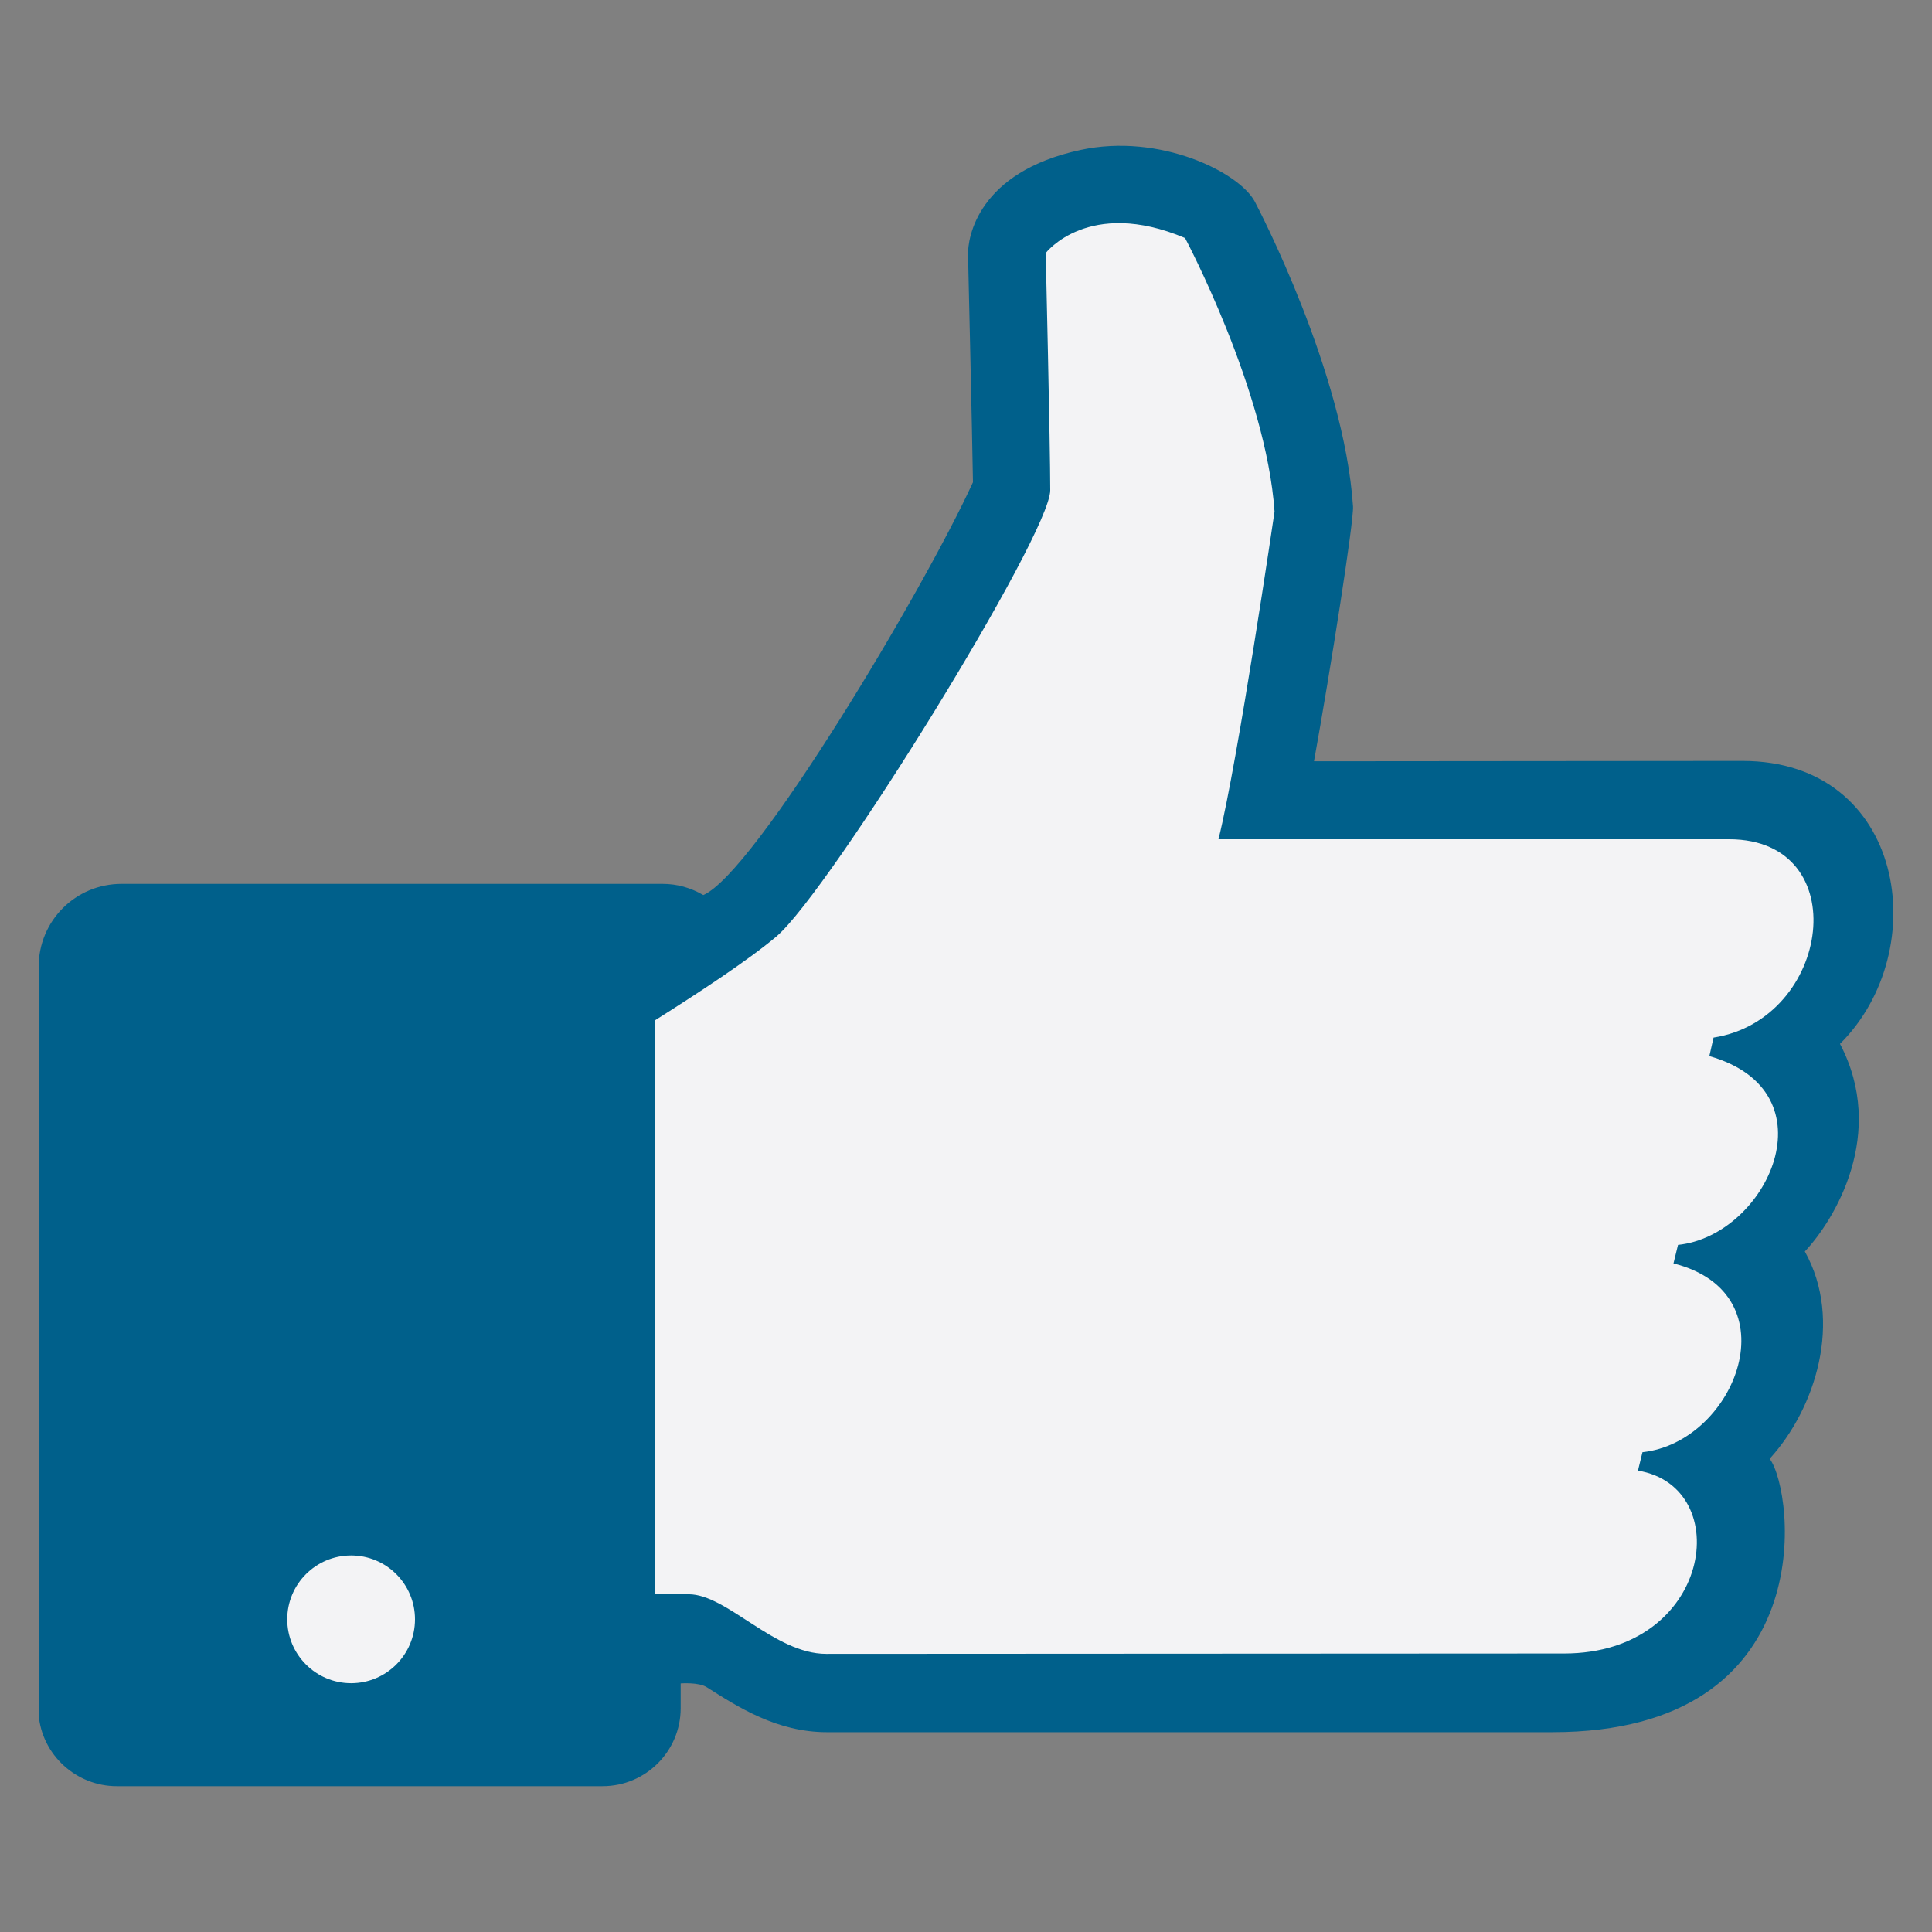
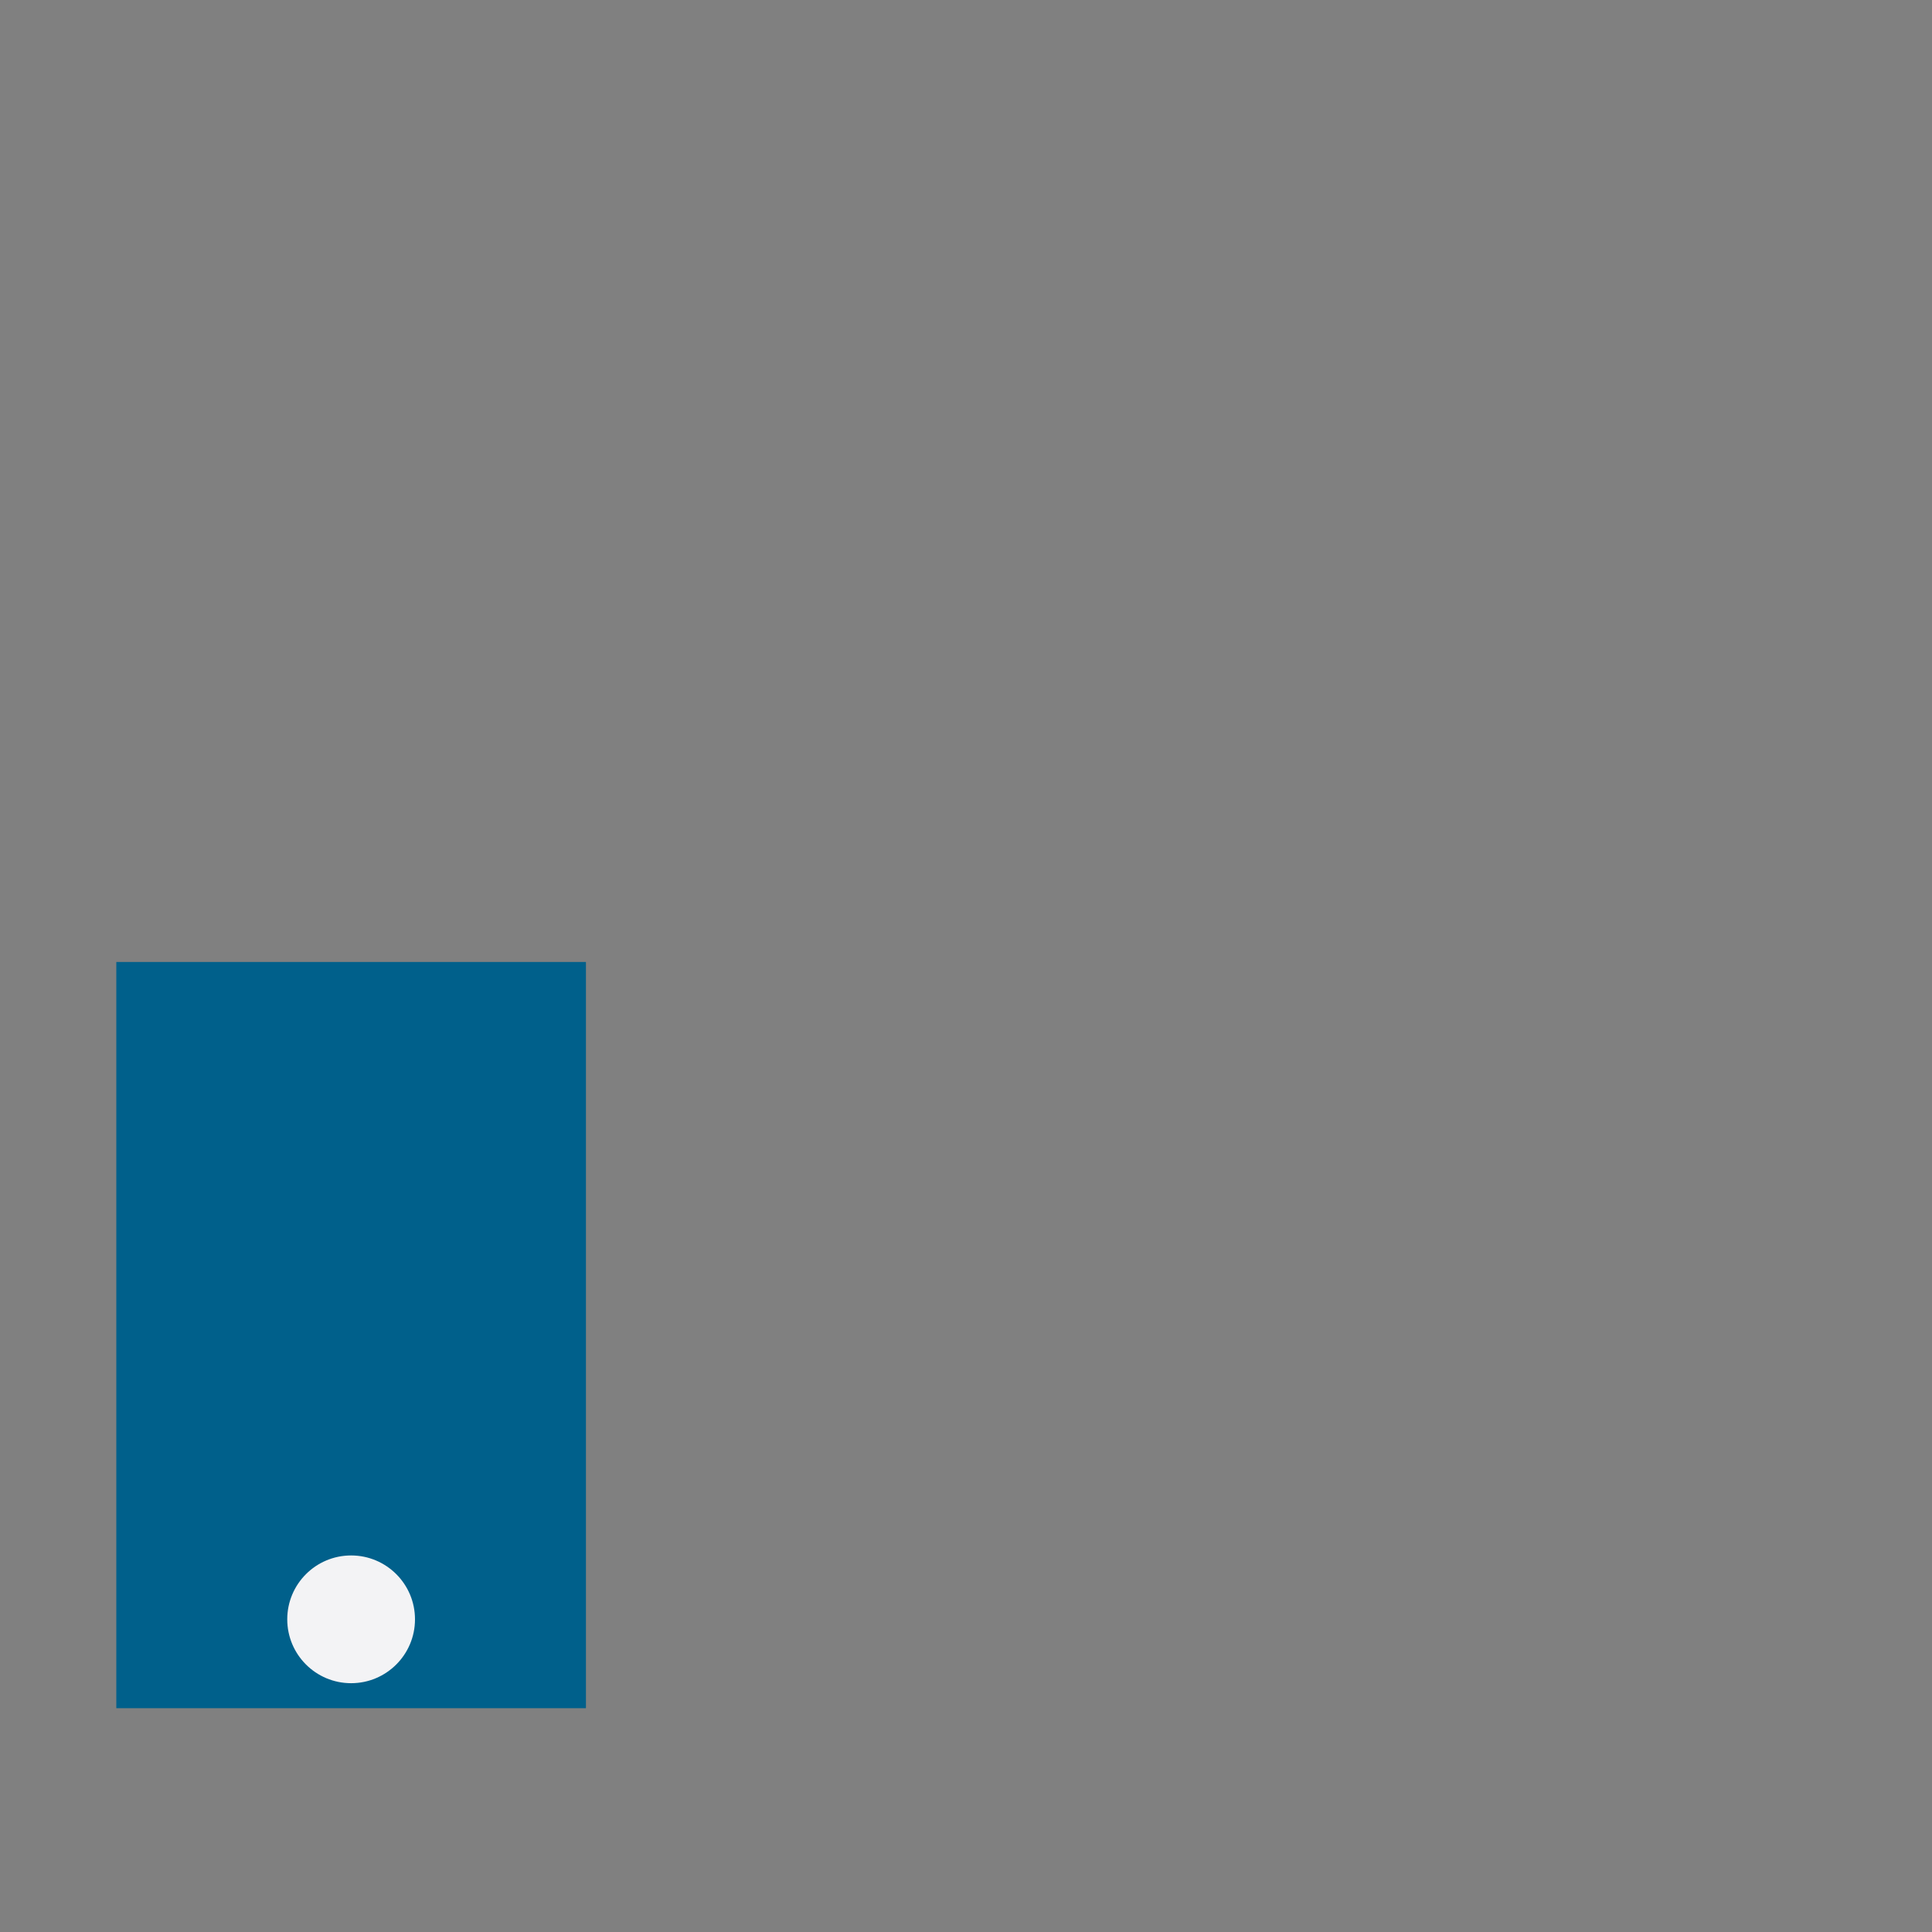
<svg xmlns="http://www.w3.org/2000/svg" version="1.1" id="圖層_1" x="0px" y="0px" width="50px" height="50px" viewBox="0 0 50 50" enable-background="new 0 0 50 50" xml:space="preserve">
  <rect x="0" y="0" width="50" height="50" fill="#808080" stroke="none" />
  <g>
-     <path fill="#00608B" d="M47.619,27.015c2.434-2.417,1.686-7.322-2.524-7.322l-11.089,0.009c0.424-2.341,1.037-6.238,1.01-6.598   c-0.234-3.48-2.453-7.718-2.543-7.889c-0.406-0.757-2.452-1.777-4.508-1.334c-2.651,0.568-2.93,2.262-2.912,2.73   c0,0,0.108,4.634,0.127,5.869c-1.272,2.786-5.655,10.125-6.979,10.684c-0.326-0.189-0.676-0.289-1.055-0.289h-14   C1.955,22.875,1,23.831,1,25.022V44.37c0.081,1.046,0.974,1.856,2.02,1.856h12.576c1.111,0,2.02-0.9,2.02-2.019v-0.64   c0,0,0.467-0.037,0.676,0.099c0.812,0.514,1.812,1.163,3.111,1.163h18.77c7.014,0,6.266-6.229,5.626-7.077   c1.181-1.29,1.911-3.57,0.91-5.364C47.483,31.568,48.836,29.332,47.619,27.015L47.619,27.015z" />
    <rect x="3.01" y="24.896" fill="#00608B" width="12.154" height="19.312" />
-     <path fill="#F3F3F5" d="M44.347,26.853l-0.109,0.479c3.229,0.919,1.506,4.643-0.811,4.886l-0.117,0.479   c3.102,0.783,1.623,4.624-0.803,4.886L42.39,38.06c2.533,0.414,1.92,4.732-1.911,4.732l-19.095,0.01   c-1.343,0-2.569-1.543-3.562-1.543h-0.865V26.402c1.073-0.677,2.398-1.542,3.136-2.165c1.39-1.189,7.087-10.396,7.087-11.55   s-0.117-6.139-0.117-6.139s1.109-1.442,3.606-0.388c0,0,2.1,3.94,2.316,7.079c0,0-0.946,6.453-1.451,8.481h13.226   C48.016,21.73,47.394,26.375,44.347,26.853L44.347,26.853z" />
-     <path d="M44.347,26.853" />
    <circle fill="#F3F3F5" cx="9.087" cy="41.908" r="1.653" />
  </g>
</svg>